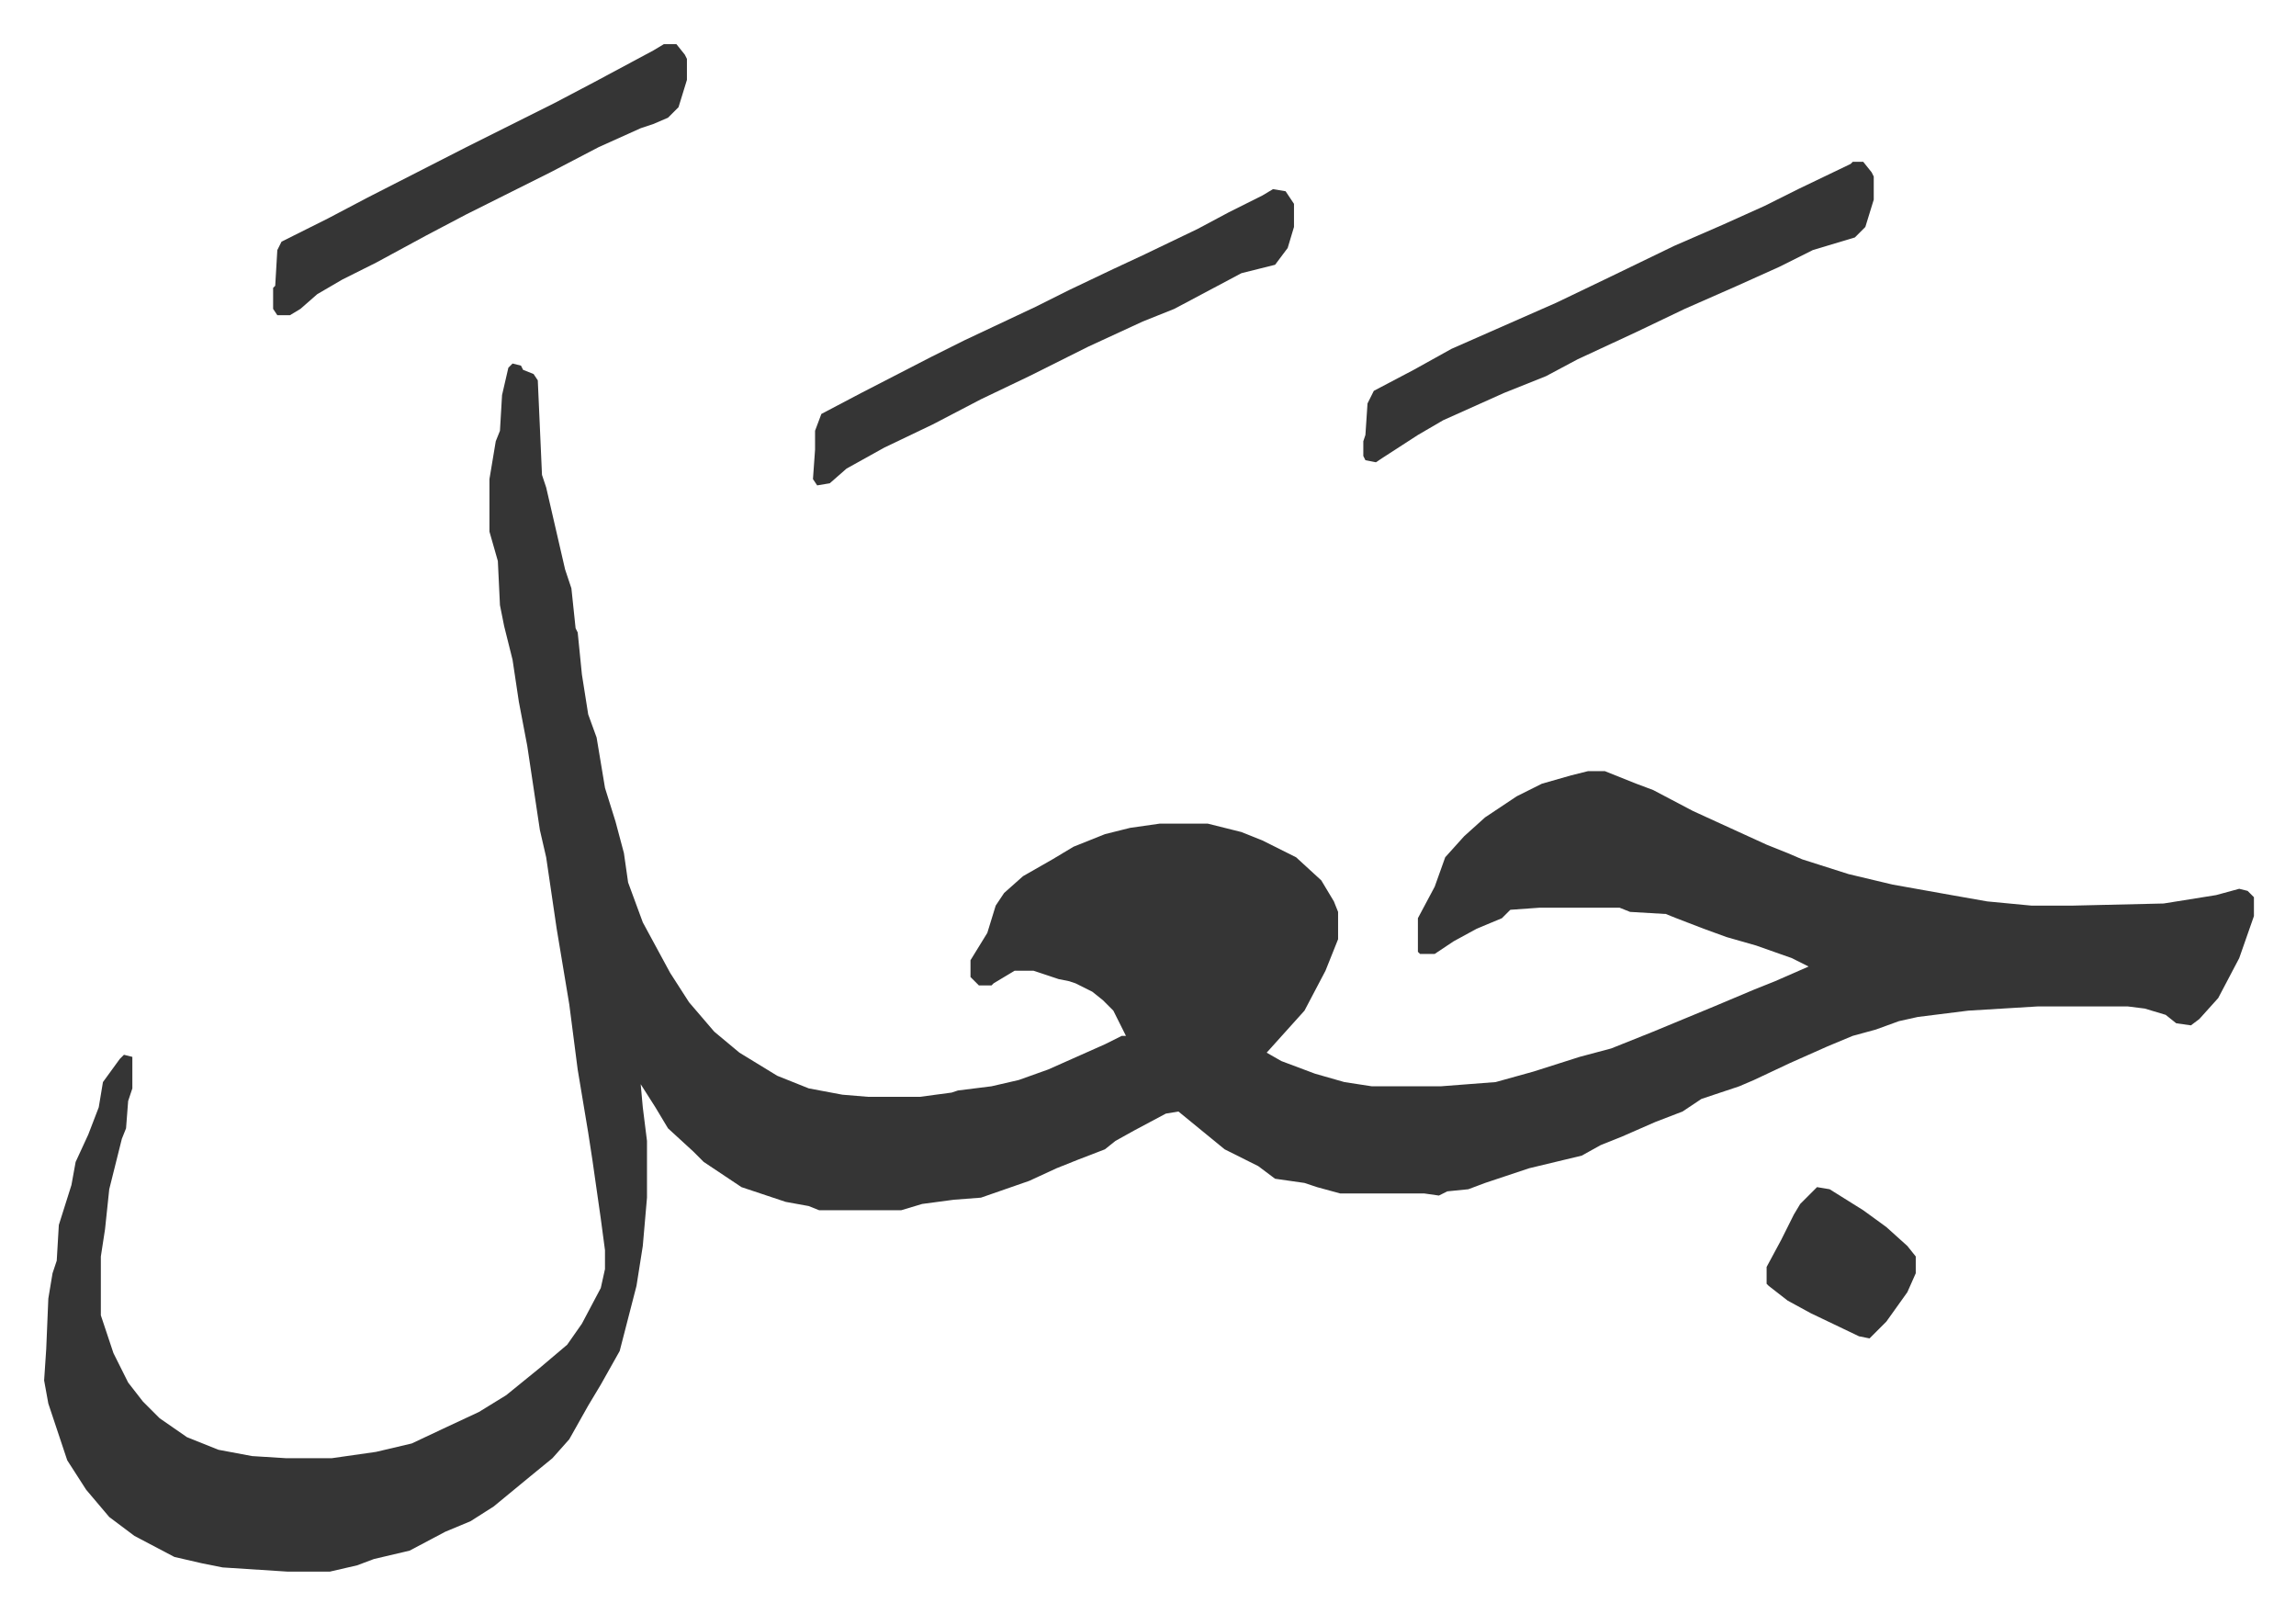
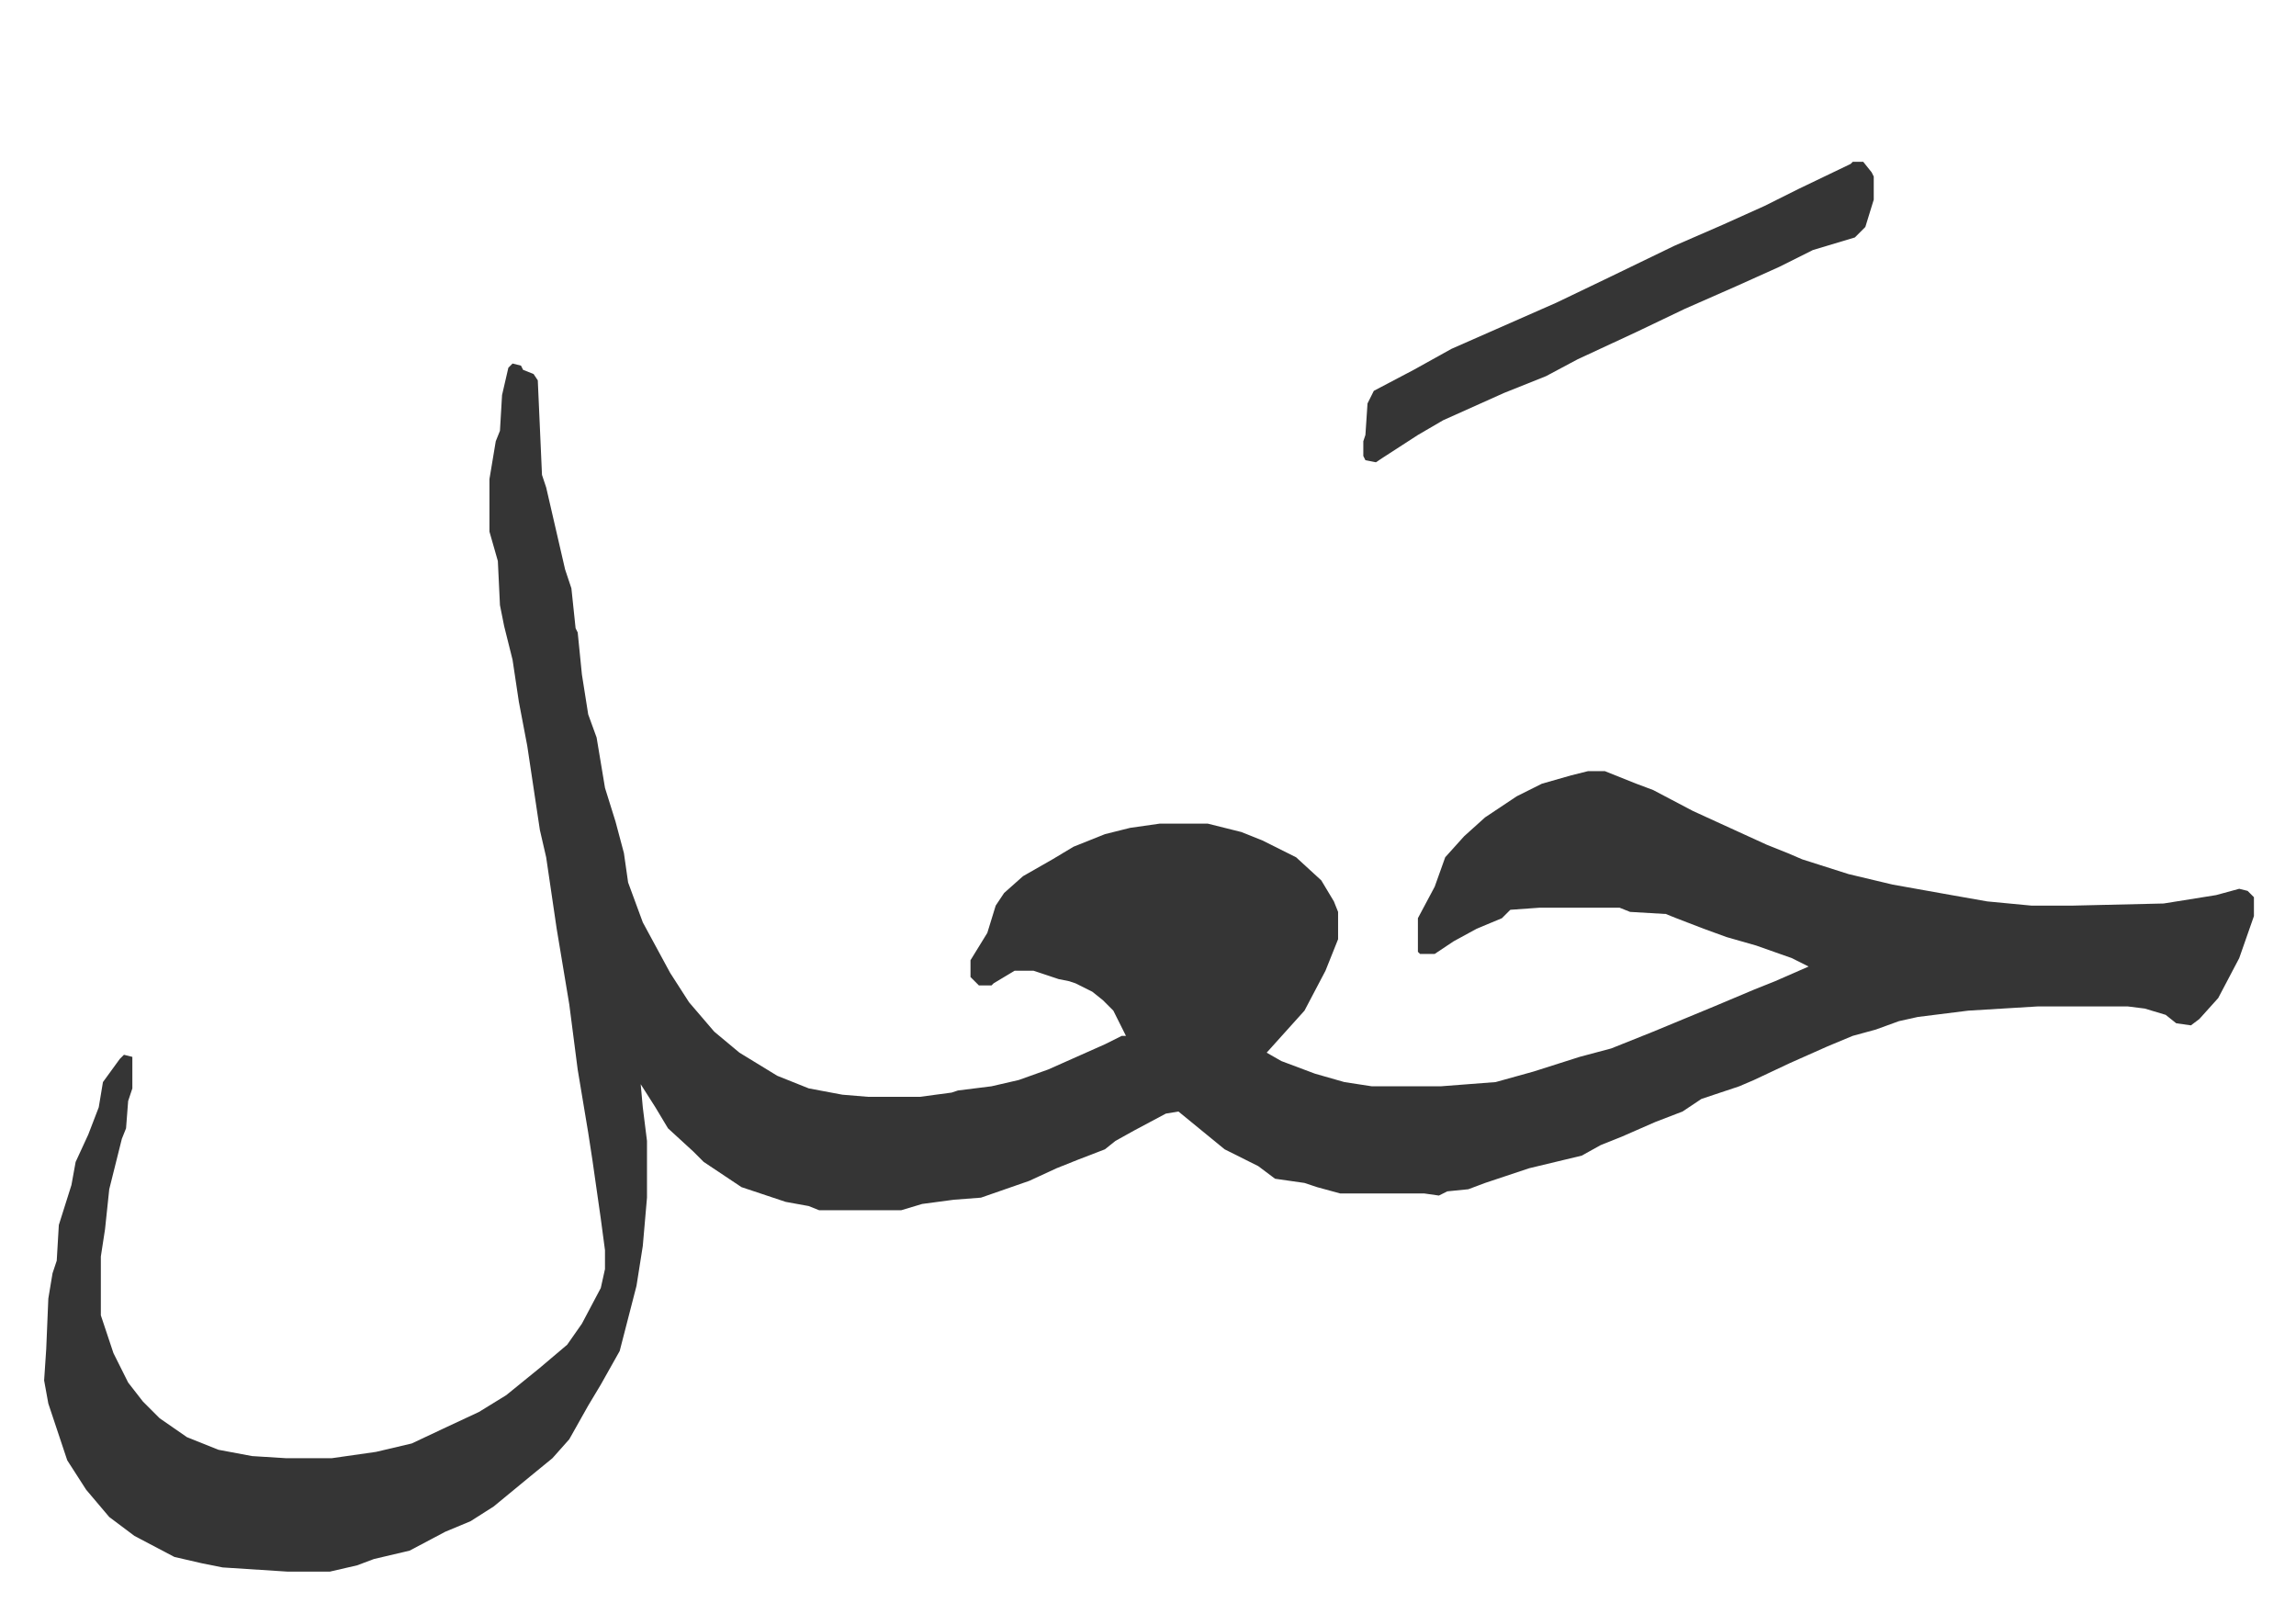
<svg xmlns="http://www.w3.org/2000/svg" role="img" viewBox="-21.02 391.98 1093.04 768.04">
  <path fill="#353535" id="rule_normal" d="M223 565l4 1 1 2 5 2 2 3 2 45 2 6 9 39 3 9 2 19 1 2 2 20 3 19 4 11 4 24 5 16 4 15 2 14 7 19 13 24 9 14 12 14 12 10 18 11 15 6 16 3 12 1h25l15-2 3-1 16-2 13-3 14-5 27-12 8-4h2l-6-12-5-5-5-4-8-4-3-1-5-1-12-4h-9l-10 6-1 1h-6l-4-4v-8l8-13 4-13 4-6 9-8 14-8 10-6 15-6 12-3 14-2h23l16 4 10 4 16 8 12 11 6 10 2 5v13l-6 15-10 19-9 10-9 10 7 4 16 6 14 4 13 2h33l26-2 18-5 22-7 15-4 20-8 29-12 19-8 10-4 16-7-8-4-17-6-14-4-11-4-13-5-5-2-17-1-5-2h-38l-14 1-4 4-12 5-11 6-9 6h-7l-1-1v-16l8-15 5-14 9-10 10-9 15-10 12-6 14-4 8-2h8l15 6 8 3 19 10 35 16 10 4 7 3 22 7 21 5 28 5 17 3 21 2h20l43-1 25-4 11-3 4 1 3 3v9l-7 20-10 19-9 10-4 3-7-1-5-4-10-3-8-1h-43l-33 2-24 3-9 2-11 4-11 3-12 5-18 8-17 8-7 3-18 6-9 6-13 5-16 7-10 4-9 5-25 6-12 4-9 3-8 3-10 1-4 2-7-1h-40l-11-3-6-2-14-2-8-6-16-8-11-9-11-9-6 1-15 8-9 5-5 4-13 5-10 4-13 6-23 8-13 1-15 2-10 3h-39l-5-2-11-2-21-7-18-12-5-5-12-11-6-10-7-11 1 11 2 16v27l-2 23-3 19-8 31-9 16-6 10-9 16-8 9-11 9-17 14-11 7-12 5-17 9-17 4-8 3-13 3h-20l-31-2-10-2-13-3-19-10-12-9-11-13-9-14-5-15-4-12-2-11 1-15 1-24 2-12 2-6 1-17 6-19 2-11 6-13 5-13 2-12 8-11 2-2 4 1v15l-2 6-1 13-2 5-4 16-2 8-2 19-2 13v28l6 18 7 14 7 9 8 8 13 9 15 6 16 3 16 1h22l21-3 17-4 17-8 15-7 13-8 16-13 13-11 7-10 9-17 2-9v-9l-2-15-4-28-2-13-5-30-4-31-6-36-5-34-3-13-6-40-4-21-3-20-4-16-2-10-1-21-4-14v-25l3-18 2-5 1-17 3-13zm638-96h5l4 5 1 2v11l-4 13-5 5-20 6-16 8-20 9-25 11-23 11-28 13-15 8-20 8-29 13-12 7-17 11-3 2-5-1-1-2v-7l1-3 1-15 3-6 19-10 18-10 25-11 25-11 25-12 31-15 23-10 20-9 16-8 25-12z" />
-   <path fill="#353535" id="rule_normal" d="M585 482l6 1 4 6v11l-3 10-6 8-16 4-32 17-15 6-26 12-28 14-23 11-23 12-23 11-18 10-8 7-6 1-2-3 1-14v-9l3-8 19-10 33-17 16-8 34-16 16-8 21-10 15-7 25-12 15-8 16-8zm-290-69h6l4 5 1 2v10l-4 13-5 5-7 3-6 2-20 9-23 12-40 20-19 10-24 13-16 8-12 7-8 7-5 3h-6l-2-3v-10l1-1 1-17 2-4 22-11 19-10 47-24 42-21 19-10 28-15zm549 544l6 1 16 10 11 8 10 9 4 5v8l-4 9-10 14-8 8-5-1-23-11-11-6-9-7-1-1v-8l7-13 6-12 3-5z" />
</svg>